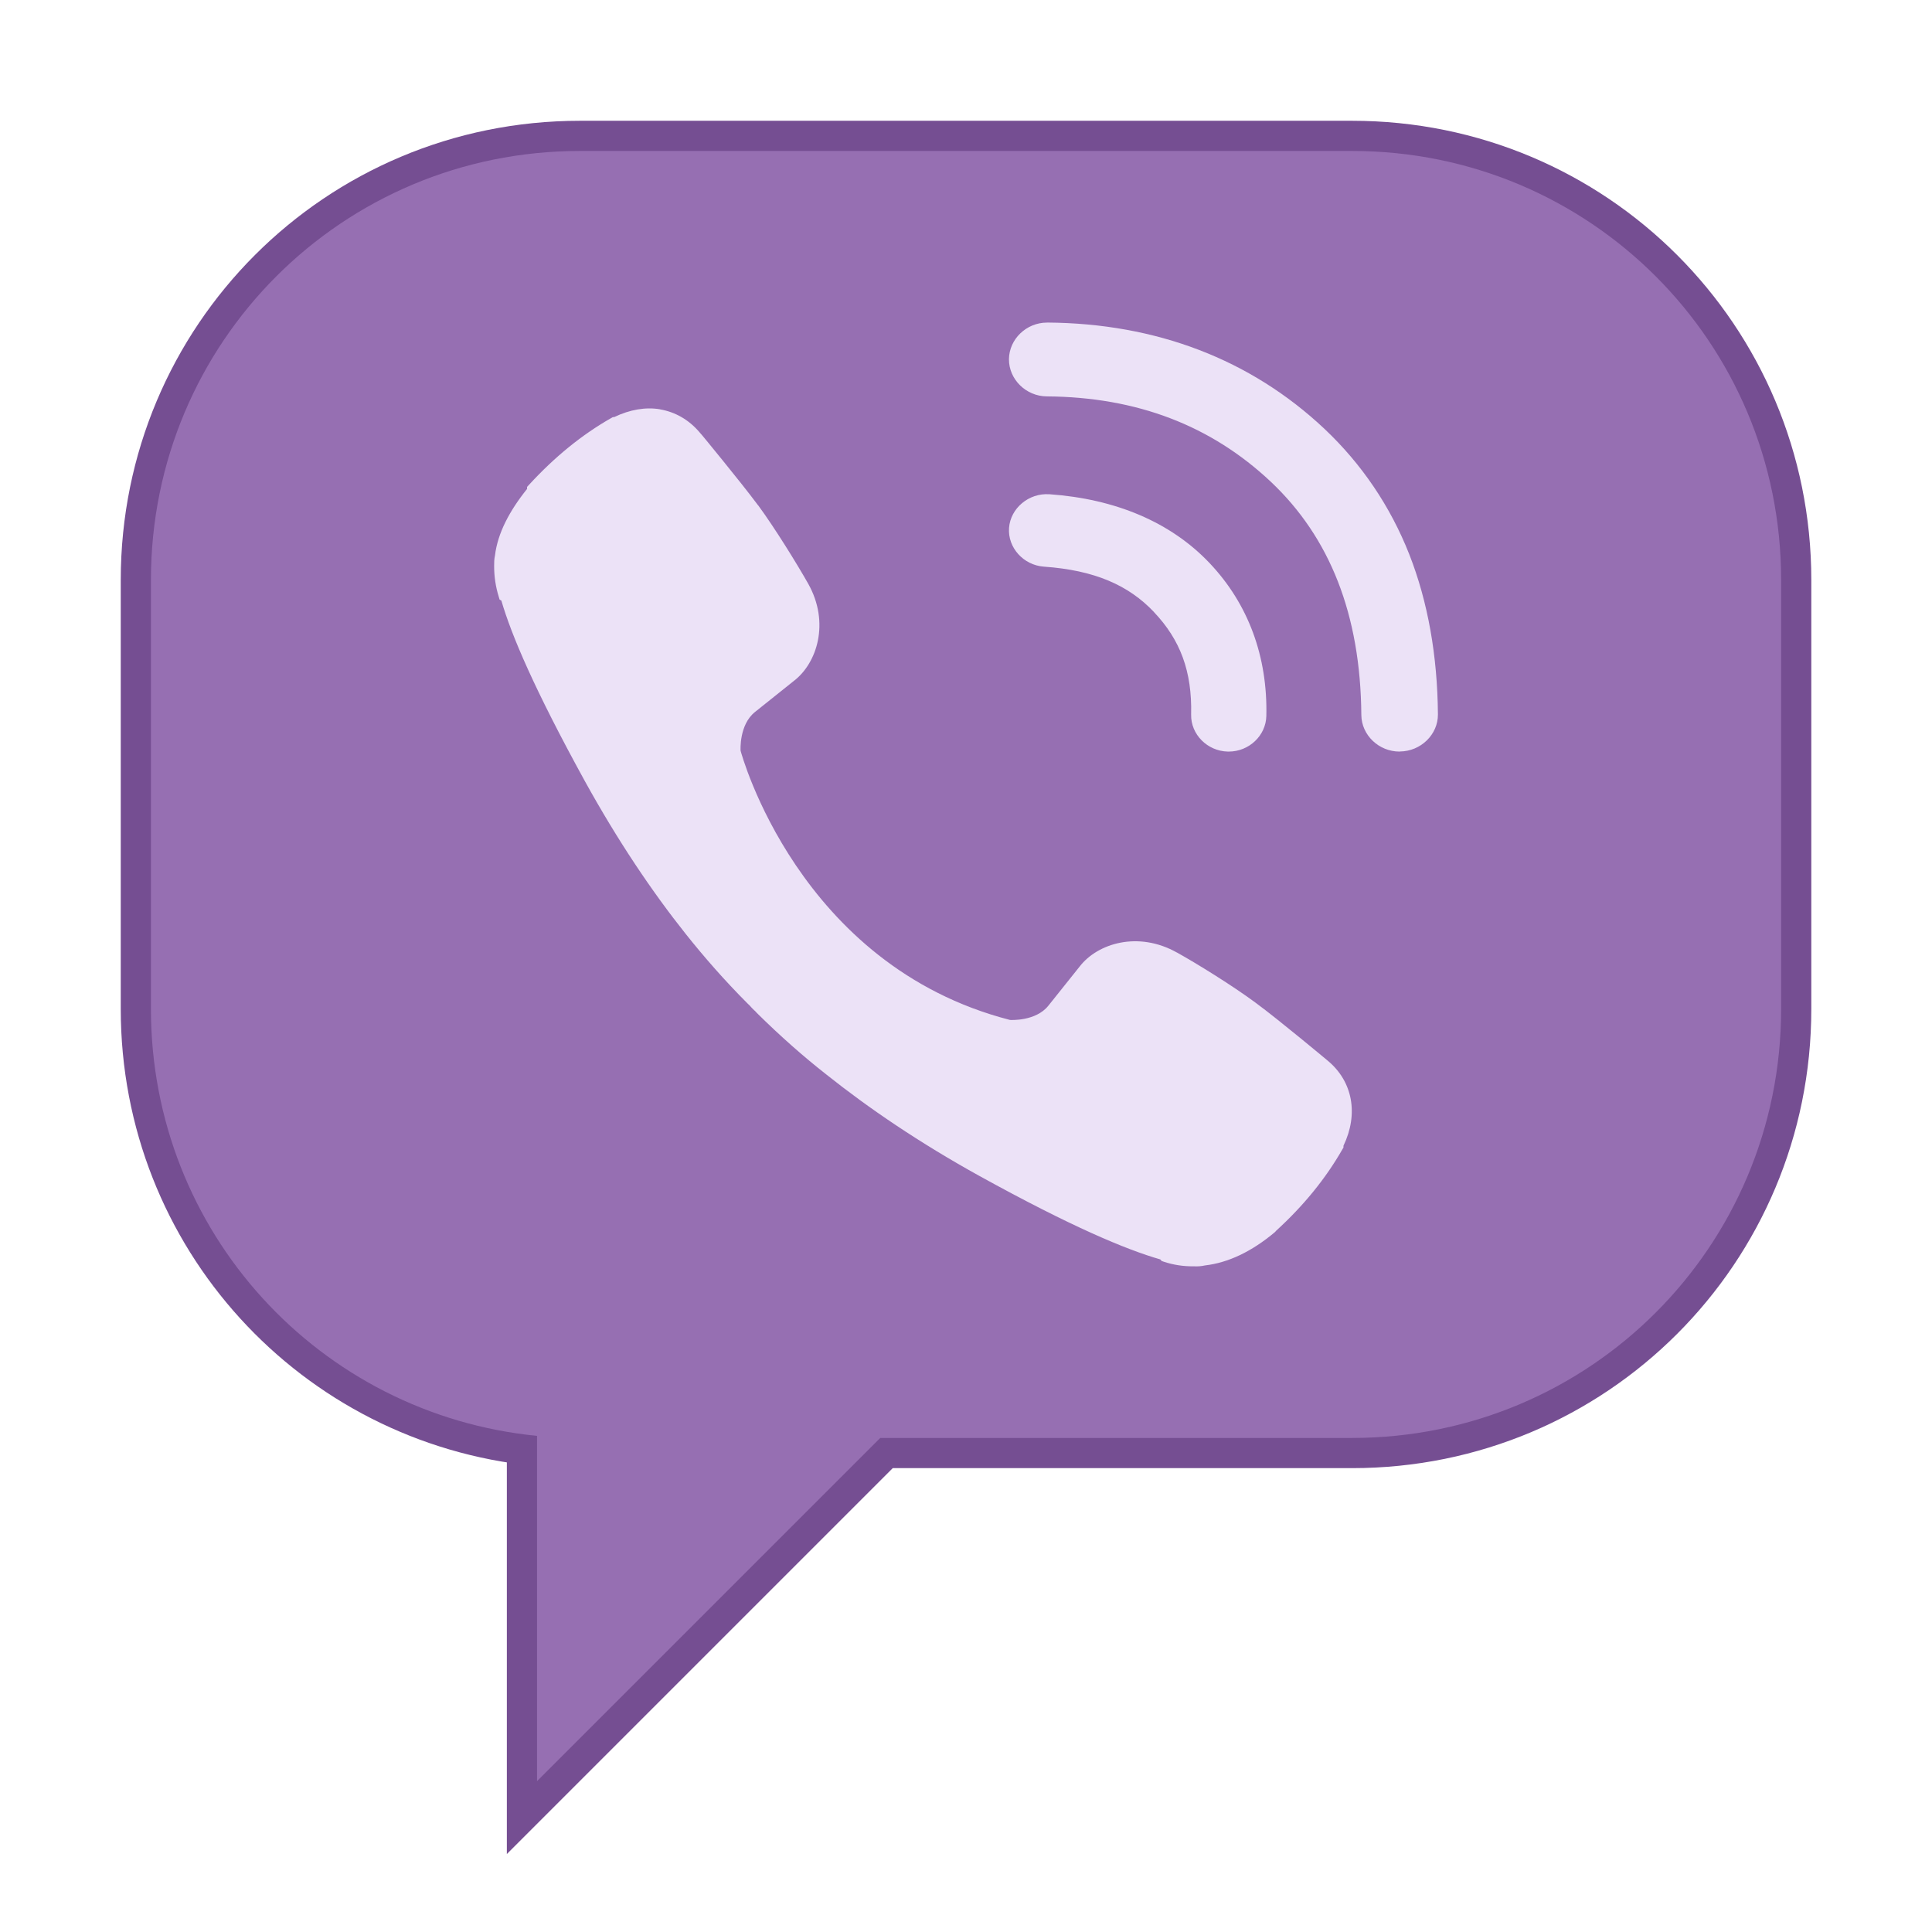
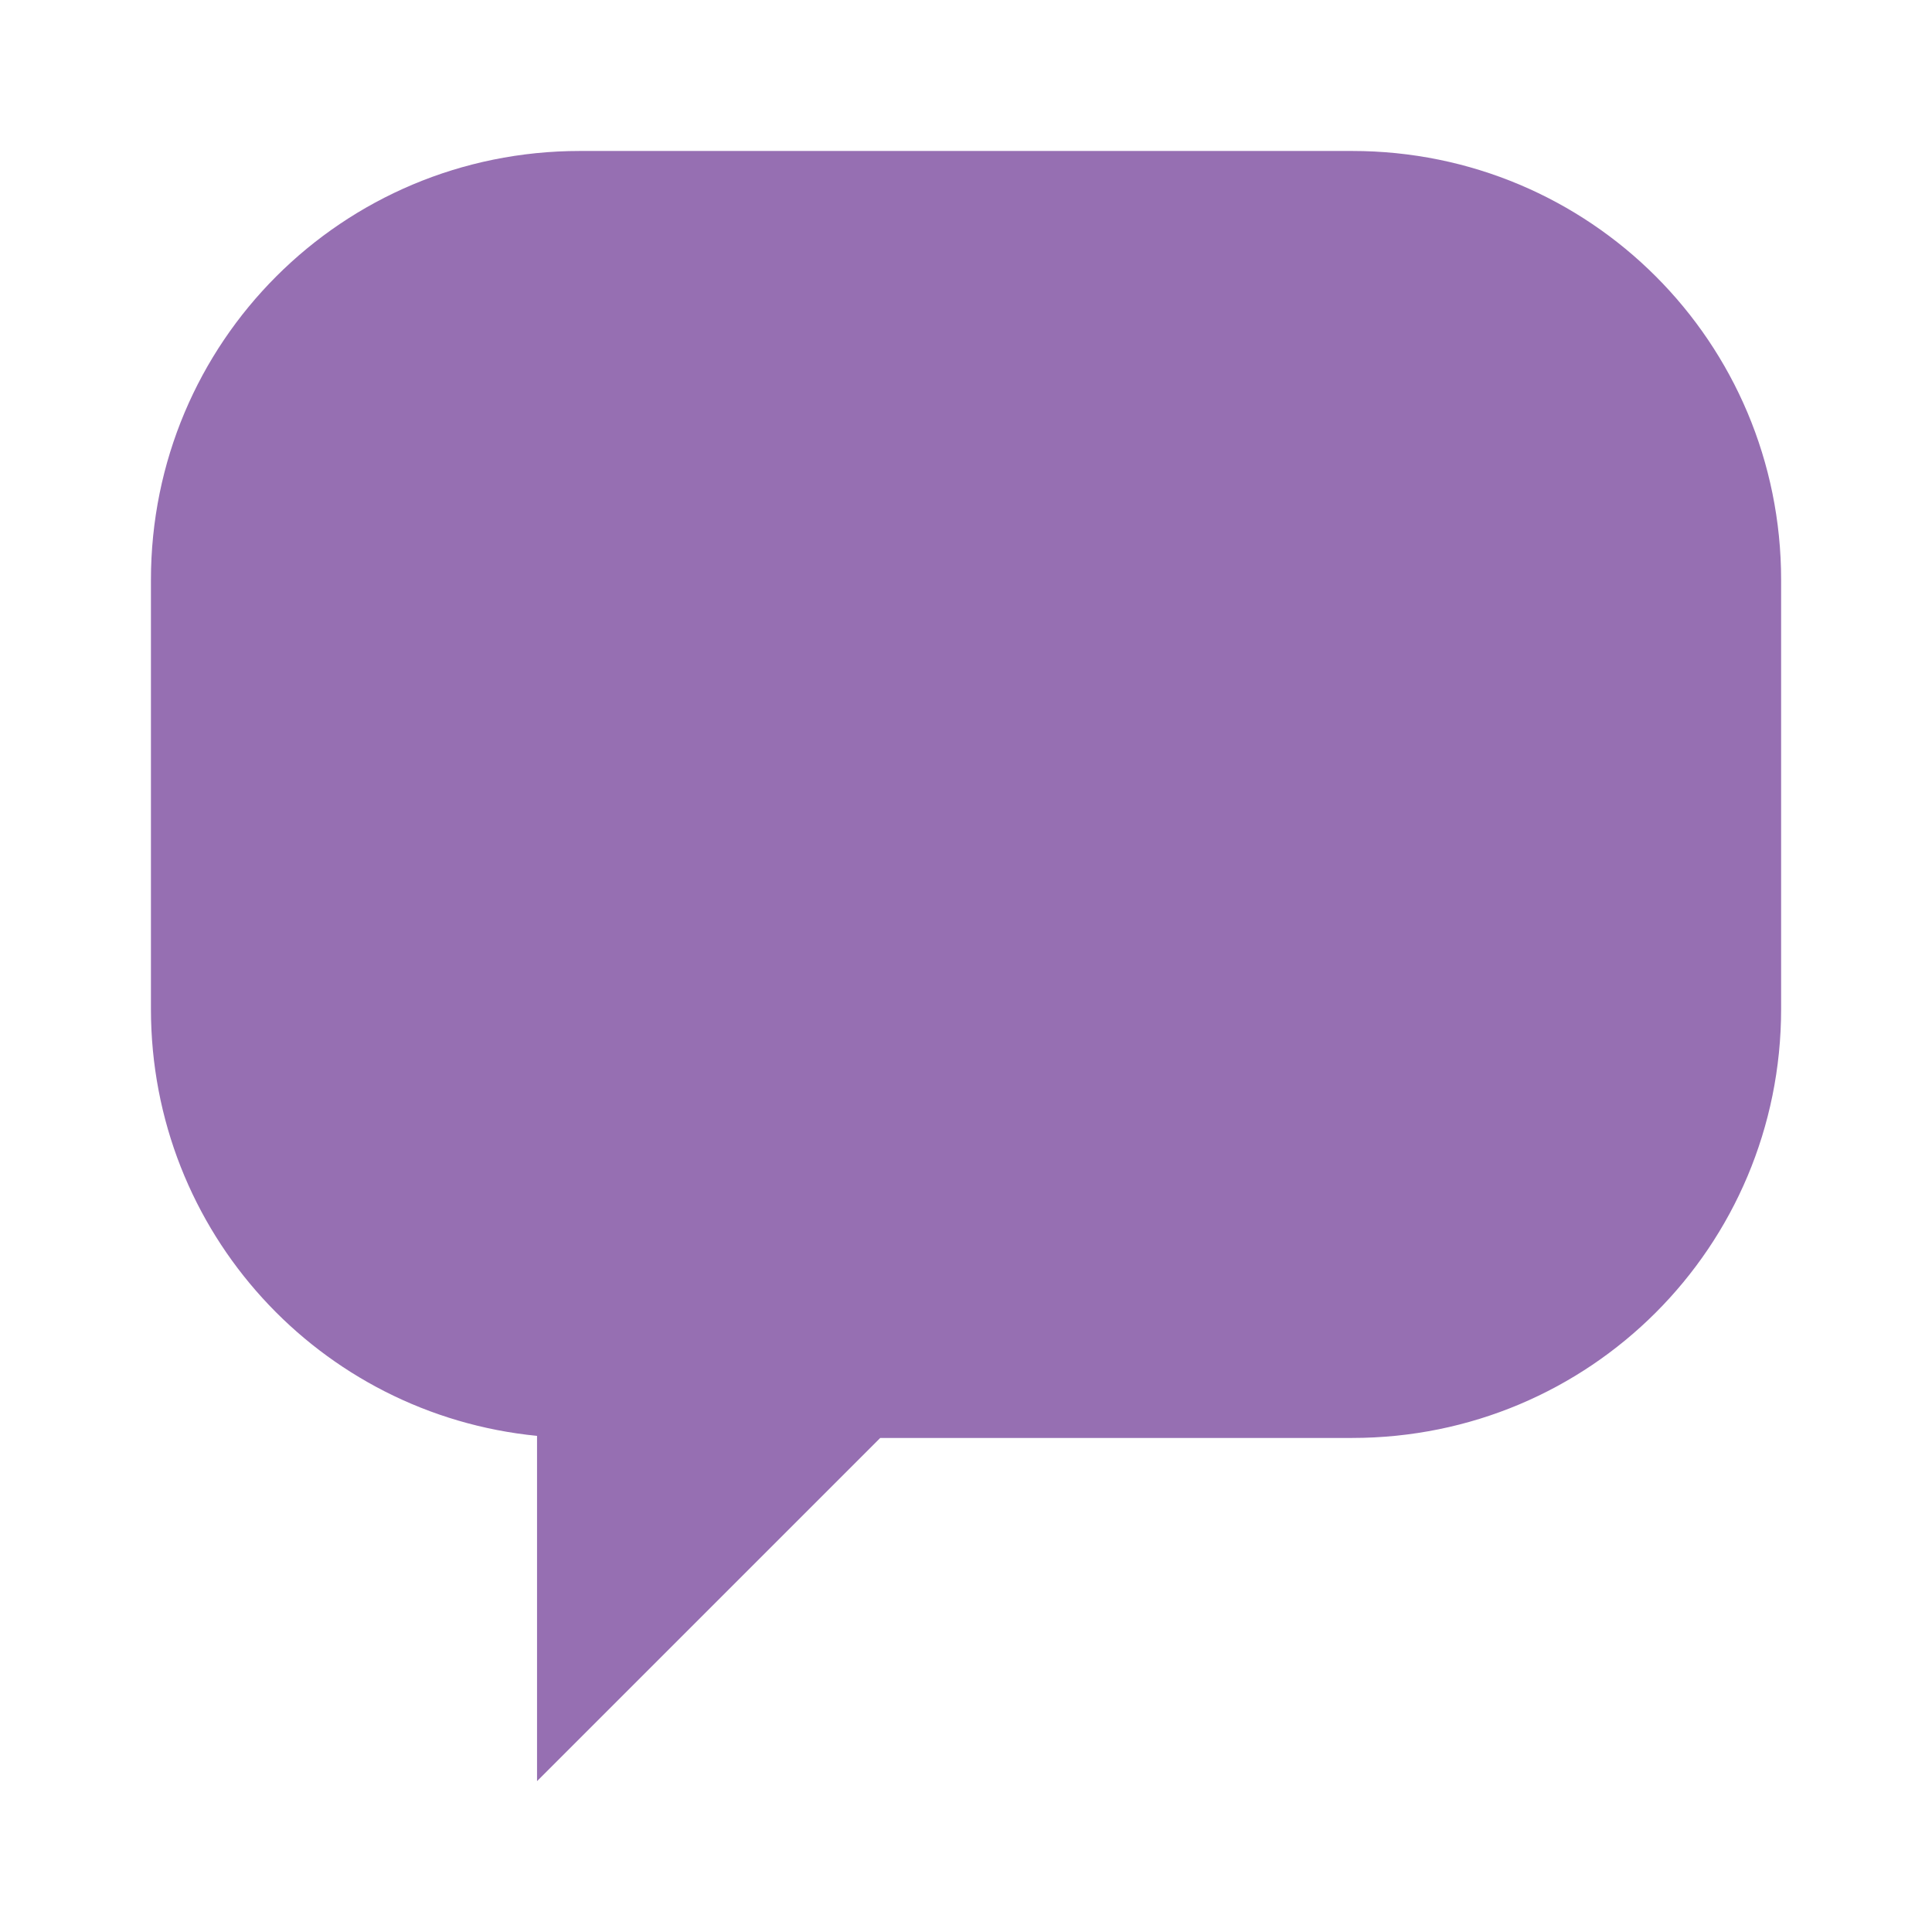
<svg xmlns="http://www.w3.org/2000/svg" width="64" height="64" version="1.1">
-   <path d="m19.211 5.001c-7.873 0-14.211 6.338-14.211 14.211v14.211c0 7.393 5.589 13.433 12.79 14.142v11.438l11.369-11.369h15.632c7.873 0 14.211-6.338 14.211-14.211v-14.211c0-7.873-6.338-14.211-14.211-14.211z" fill="#966fb2" fill-rule="evenodd" stroke="#754e92" stroke-width="2" />
  <path d="m19.211 5.001c-7.873 0-14.211 6.338-14.211 14.211v14.211c0 7.393 5.589 13.433 12.79 14.142v11.438l11.369-11.369h15.632c7.873 0 14.211-6.338 14.211-14.211v-14.211c0-7.873-6.338-14.211-14.211-14.211z" fill="#966fb2" fill-rule="evenodd" stroke-width="1.421" />
-   <path d="m34.686 10.686c-0.687 0-1.256 0.548-1.263 1.213-4e-3 0.668 0.566 1.229 1.257 1.232 2.984 0.022 5.438 0.966 7.416 2.826 1.955 1.843 2.974 4.396 3 7.727v0.003c0.007 0.663 0.577 1.21 1.266 1.21 7.2e-5 0 0.013-0.003 0.014-0.003 0.69-0.006 1.263-0.563 1.257-1.23v-0.003c-0.016-1.942-0.332-3.727-0.949-5.298-0.625-1.587-1.575-2.992-2.814-4.161-2.448-2.302-5.575-3.491-9.173-3.517h-0.011zm-12.818 2.873c-0.481-0.082-1.003 0.008-1.524 0.258h-0.042l-0.058 0.033c-0.965 0.549-1.87 1.284-2.717 2.207l-0.067 0.072v0.067c-0.586 0.731-0.974 1.467-1.063 2.204-0.028 0.125-0.028 0.238-0.028 0.358 0 0.335 0.049 0.676 0.153 1.01l0.028 0.094 0.058 0.033c0.335 1.148 1.094 2.936 2.756 5.962 1.107 2.006 2.238 3.682 3.361 5.093 0.592 0.742 1.262 1.514 2.04 2.293 0.009 0.009 0.042 0.043 0.078 0.075 0.012 0.012 0.03 0.038 0.072 0.08l0.078 0.078h0.005c0.027 0.027 0.046 0.047 0.05 0.053l0.014 0.017 0.014 0.014c0.778 0.769 1.545 1.444 2.295 2.032 1.41 1.123 3.085 2.263 5.09 3.372 3.03 1.671 4.834 2.427 5.976 2.756l0.042 0.05 0.069 0.025c0.324 0.108 0.66 0.158 0.994 0.153 0.135 0.007 0.255-0.002 0.369-0.028 0.782-0.091 1.557-0.462 2.323-1.105l0.008-0.011 0.008-0.005c0.012-0.012 0.005-0.006 0.011-0.014 0.007-0.006 0.01-0.013 0.017-0.019 0.907-0.828 1.639-1.728 2.19-2.692l0.036-0.061v-0.058c0.506-1.053 0.306-2.129-0.516-2.814-0.02-0.017-0.415-0.347-0.905-0.747-0.501-0.408-1.095-0.888-1.496-1.182-0.759-0.561-1.932-1.288-2.601-1.66h-0.003c-1.284-0.719-2.626-0.301-3.217 0.464l-1.035 1.296c-0.418 0.526-1.252 0.476-1.274 0.475-7.022-1.807-8.91-8.868-8.924-8.918-0.001-0.022-0.052-0.858 0.475-1.282l1.291-1.032c0.767-0.587 1.198-1.929 0.475-3.217-0.377-0.666-1.107-1.848-1.66-2.601h-0.003c-0.297-0.4-0.775-0.997-1.182-1.499-0.204-0.251-0.389-0.48-0.525-0.644-0.068-0.082-0.122-0.148-0.161-0.194-0.019-0.023-0.036-0.039-0.047-0.053-0.006-0.007-9e-3 -0.011-0.014-0.017-0.358-0.425-0.814-0.683-1.316-0.769zm12.893 2.814c-0.677-0.048-1.286 0.46-1.335 1.113-0.049 0.654 0.478 1.237 1.155 1.285 1.673 0.118 2.802 0.61 3.65 1.507v0.003c0.866 0.914 1.26 1.957 1.227 3.384v0.005c-0.015 0.656 0.536 1.212 1.216 1.227h0.031c0.67 0 1.229-0.529 1.244-1.177 0.046-1.96-0.593-3.709-1.879-5.066-1.292-1.363-3.123-2.126-5.307-2.282z" fill="#ece2f7" stroke-width="1.421" />
</svg>